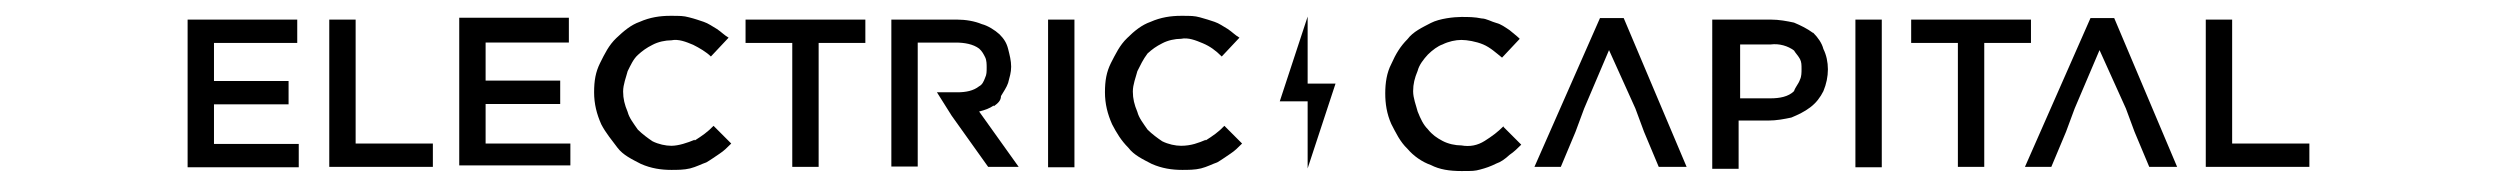
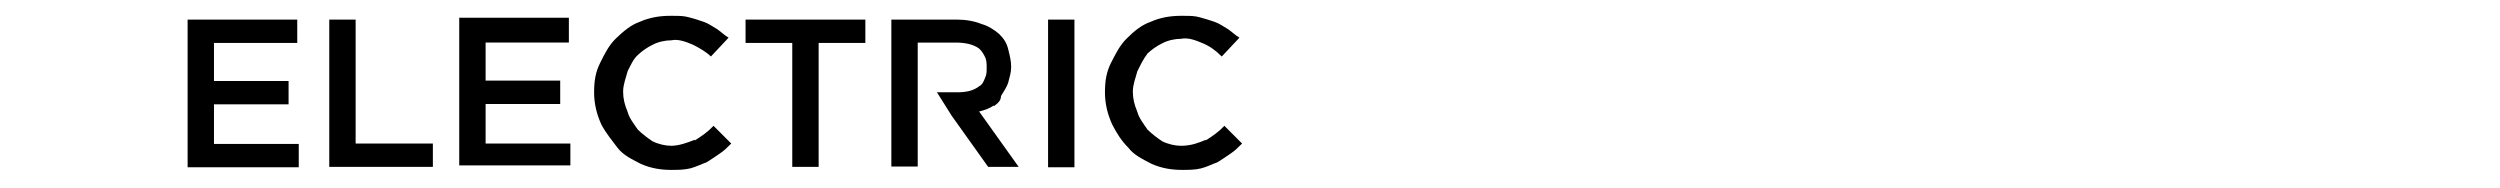
<svg xmlns="http://www.w3.org/2000/svg" id="Layer_1" version="1.1" viewBox="0 0 663.6 50">
  <defs>
    <style>
      .st0 {
        fill-rule: evenodd;
      }
    </style>
  </defs>
  <path class="st0" d="M320,37.3c1.9-1.2,3.5-2.3,5-3.9l4.7,4.7c-1.2,1.2-1.9,1.9-3.1,2.7s-2.3,1.6-3.5,2.3c-1.2.4-2.7,1.2-4.3,1.6-1.6.4-3.5.4-5,.4-2.7,0-5.4-.4-8.1-1.6-2.3-1.2-4.7-2.3-6.2-4.3-1.9-1.9-3.1-3.9-4.3-6.2-1.2-2.7-1.9-5.4-1.9-8.5s.4-5.4,1.6-7.8c1.2-2.3,2.3-4.7,4.3-6.6,1.9-1.9,3.9-3.5,6.2-4.3,2.7-1.2,5.4-1.6,8.1-1.6s3.5,0,5,.4,2.7.8,3.9,1.2,2.3,1.2,3.5,1.9c1.2.8,1.9,1.6,3.1,2.3l-4.7,5c-1.6-1.6-3.1-2.7-5-3.5-1.9-.8-3.9-1.6-5.8-1.2-1.6,0-3.5.4-5,1.2-1.6.8-2.7,1.6-3.9,2.7-1.2,1.6-1.9,3.1-2.7,4.7-.4,1.6-1.2,3.5-1.2,5.4h0c0,1.9.4,3.5,1.2,5.4.4,1.6,1.6,3.1,2.7,4.7,1.2,1.2,2.7,2.3,3.9,3.1,1.6.8,3.5,1.2,5,1.2,2.7,0,4.7-.8,6.6-1.6ZM184.4,37.3c1.9-1.2,3.5-2.3,5-3.9l4.7,4.7c-1.2,1.2-1.9,1.9-3.1,2.7s-2.3,1.6-3.5,2.3c-1.2.4-2.7,1.2-4.3,1.6s-3.5.4-5,.4c-2.7,0-5.4-.4-8.1-1.6-2.3-1.2-4.7-2.3-6.2-4.3s-3.1-3.9-4.3-6.2c-1.2-2.7-1.9-5.4-1.9-8.5s.4-5.4,1.6-7.8,2.3-4.7,4.3-6.6,3.9-3.5,6.2-4.3c2.7-1.2,5.4-1.6,8.1-1.6s3.5,0,5,.4c1.6.4,2.7.8,3.9,1.2s2.3,1.2,3.5,1.9c1.2.8,1.9,1.6,3.1,2.3l-4.7,5c-1.2-1.2-3.1-2.3-4.7-3.1-1.9-.8-3.9-1.6-5.8-1.2-1.6,0-3.5.4-5,1.2-1.6.8-2.7,1.6-3.9,2.7s-1.9,2.7-2.7,4.3c-.4,1.6-1.2,3.5-1.2,5.4h0c0,1.9.4,3.5,1.2,5.4.4,1.6,1.6,3.1,2.7,4.7,1.2,1.2,2.7,2.3,3.9,3.1,1.6.8,3.5,1.2,5,1.2,1.9,0,4.3-.8,6.2-1.6ZM56.8,27.7v10.5h22.5v6.2h-29.5V5.2h29.1v6.2h-22.1v10.1h19.8v6.2h-19.8ZM94.4,5.2v32.9h20.5v6.2h-27.5V5.2h7ZM128.9,38.1v-10.5h19.8v-6.2h-19.8v-10.1h22.1v-6.6h-29.1v39.2h29.5v-5.8h-22.5ZM197.9,5.2v6.2h12.4v32.9h7V11.4h12.4v-6.2h-31.8ZM263.8,28c-1.2.8-2.3,1.2-3.9,1.6l10.5,14.7h-8.1l-9.7-13.6-3.9-6.2h5.4c2.3,0,4.3-.4,5.8-1.6.8-.4,1.2-1.2,1.6-2.3.4-.8.4-1.6.4-2.7h0c0-.8,0-1.9-.4-2.7s-.8-1.6-1.6-2.3c-1.6-1.2-3.9-1.6-6.2-1.6h-10.1v32.9h-7V5.2h17.4c2.3,0,4.7.4,6.6,1.2,1.6.4,3.5,1.6,4.7,2.7,1.2,1.2,1.9,2.3,2.3,3.9.4,1.6.8,3.1.8,4.7h0c0,1.6-.4,2.7-.8,4.3-.4,1.2-1.2,2.3-1.9,3.5,0,1.2-.8,1.9-1.9,2.7ZM278.2,5.2v39.2h7V5.2h-7Z" />
-   <path class="st0" d="M399.1,33.5c-1.6,1.6-3.1,2.7-5,3.9s-3.9,1.6-6.2,1.2c-1.6,0-3.5-.4-5-1.2s-2.7-1.6-3.9-3.1c-1.2-1.2-1.9-2.7-2.7-4.7-.4-1.6-1.2-3.5-1.2-5.4h0c0-1.9.4-3.5,1.2-5.4.4-1.6,1.6-3.1,2.7-4.3,1.2-1.2,2.7-2.3,3.9-2.7,1.6-.8,3.5-1.2,5-1.2s3.9.4,5.8,1.2c1.9.8,3.5,2.3,5,3.5l4.7-5c-.8-.8-1.9-1.6-2.7-2.3-1.2-.8-2.3-1.6-3.5-1.9s-2.7-1.2-3.9-1.2c-1.9-.4-3.5-.4-5.4-.4s-5.8.4-8.1,1.6c-2.3,1.2-4.7,2.3-6.2,4.3-1.9,1.9-3.1,3.9-4.3,6.6-1.2,2.3-1.6,5-1.6,7.8h0c0,2.7.4,5.4,1.6,8.1,1.2,2.3,2.3,4.7,4.3,6.6,1.6,1.9,3.9,3.5,6.2,4.3,2.3,1.2,5,1.6,8.1,1.6s3.5,0,5-.4,2.7-.8,4.3-1.6c1.2-.4,2.3-1.2,3.5-2.3,1.2-.8,2.3-1.9,3.1-2.7l-4.7-4.7ZM430.9,4.8h-6.2l-17.4,39.5h7l3.9-9.3,2.3-6.2,6.6-15.5,7,15.5,2.3,6.2,3.9,9.3h7.4l-16.7-39.5ZM481.3,8.7c1.2,1.2,2.3,2.7,2.7,4.3.8,1.6,1.2,3.5,1.2,5.4h0c0,1.9-.4,3.9-1.2,5.8-.8,1.6-1.9,3.1-3.5,4.3-1.6,1.2-3.1,1.9-5,2.7-1.9.4-3.9.8-6.2.8h-7.8v12.8h-7V5.2h15.5c2.3,0,4.3.4,6.2.8,1.9.8,3.5,1.6,5,2.7ZM477.8,21.1c.4-.8.4-1.9.4-2.7h0c0-1.2,0-1.9-.4-2.7s-1.2-1.6-1.6-2.3c-1.6-1.2-3.9-1.9-6.2-1.6h-8.1v14.3h8.1c2.3,0,4.7-.4,6.2-1.9.4-1.2,1.2-1.9,1.6-3.1ZM492.5,5.2v39.2h7V5.2h-7ZM507.3,11.4v-6.2h31.8v6.2h-12.4v32.9h-7V11.4h-12.4ZM561.1,4.8h-6.2l-17.4,39.5h7l3.9-9.3,2.3-6.2,6.6-15.5,7,15.5,2.3,6.2,3.9,9.3h7.4l-16.7-39.5ZM592.5,5.2v32.9h20.5v6.2h-27.5V5.2h7Z" />
-   <path d="M354.5,22.2h-7.4V4.4l-7.4,22.5h7.4v17.8l7.4-22.5Z" />
</svg>